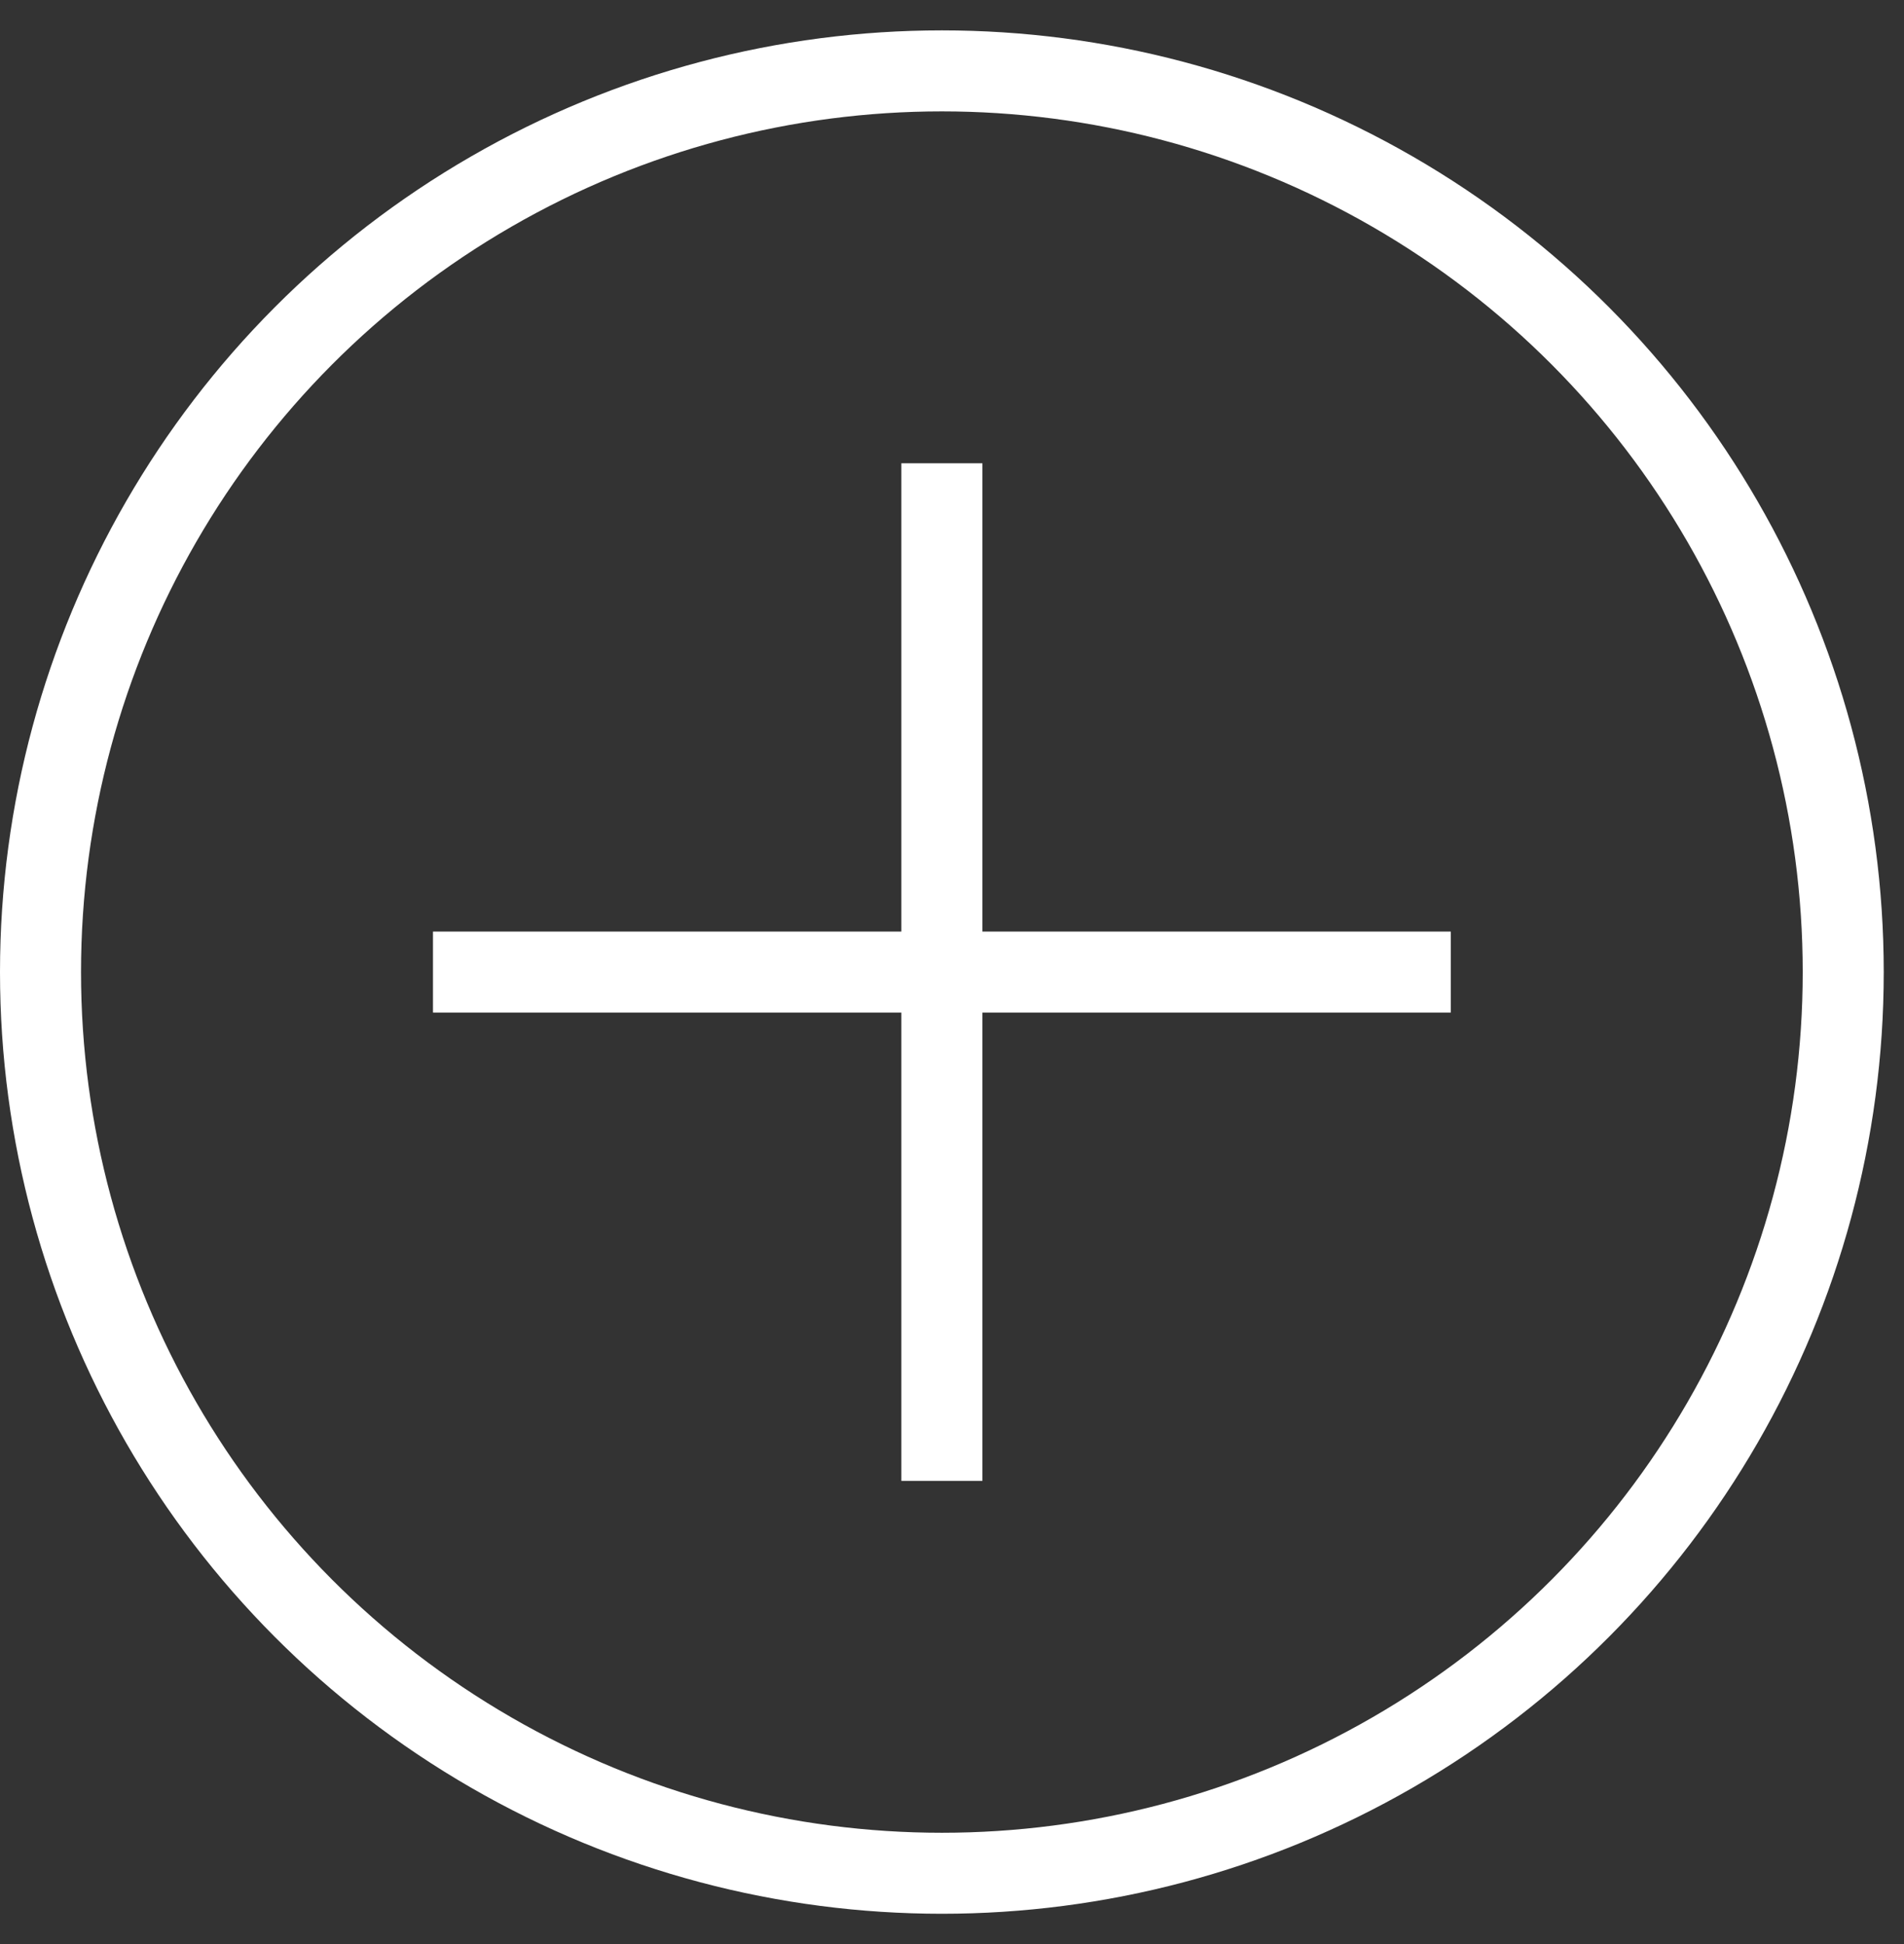
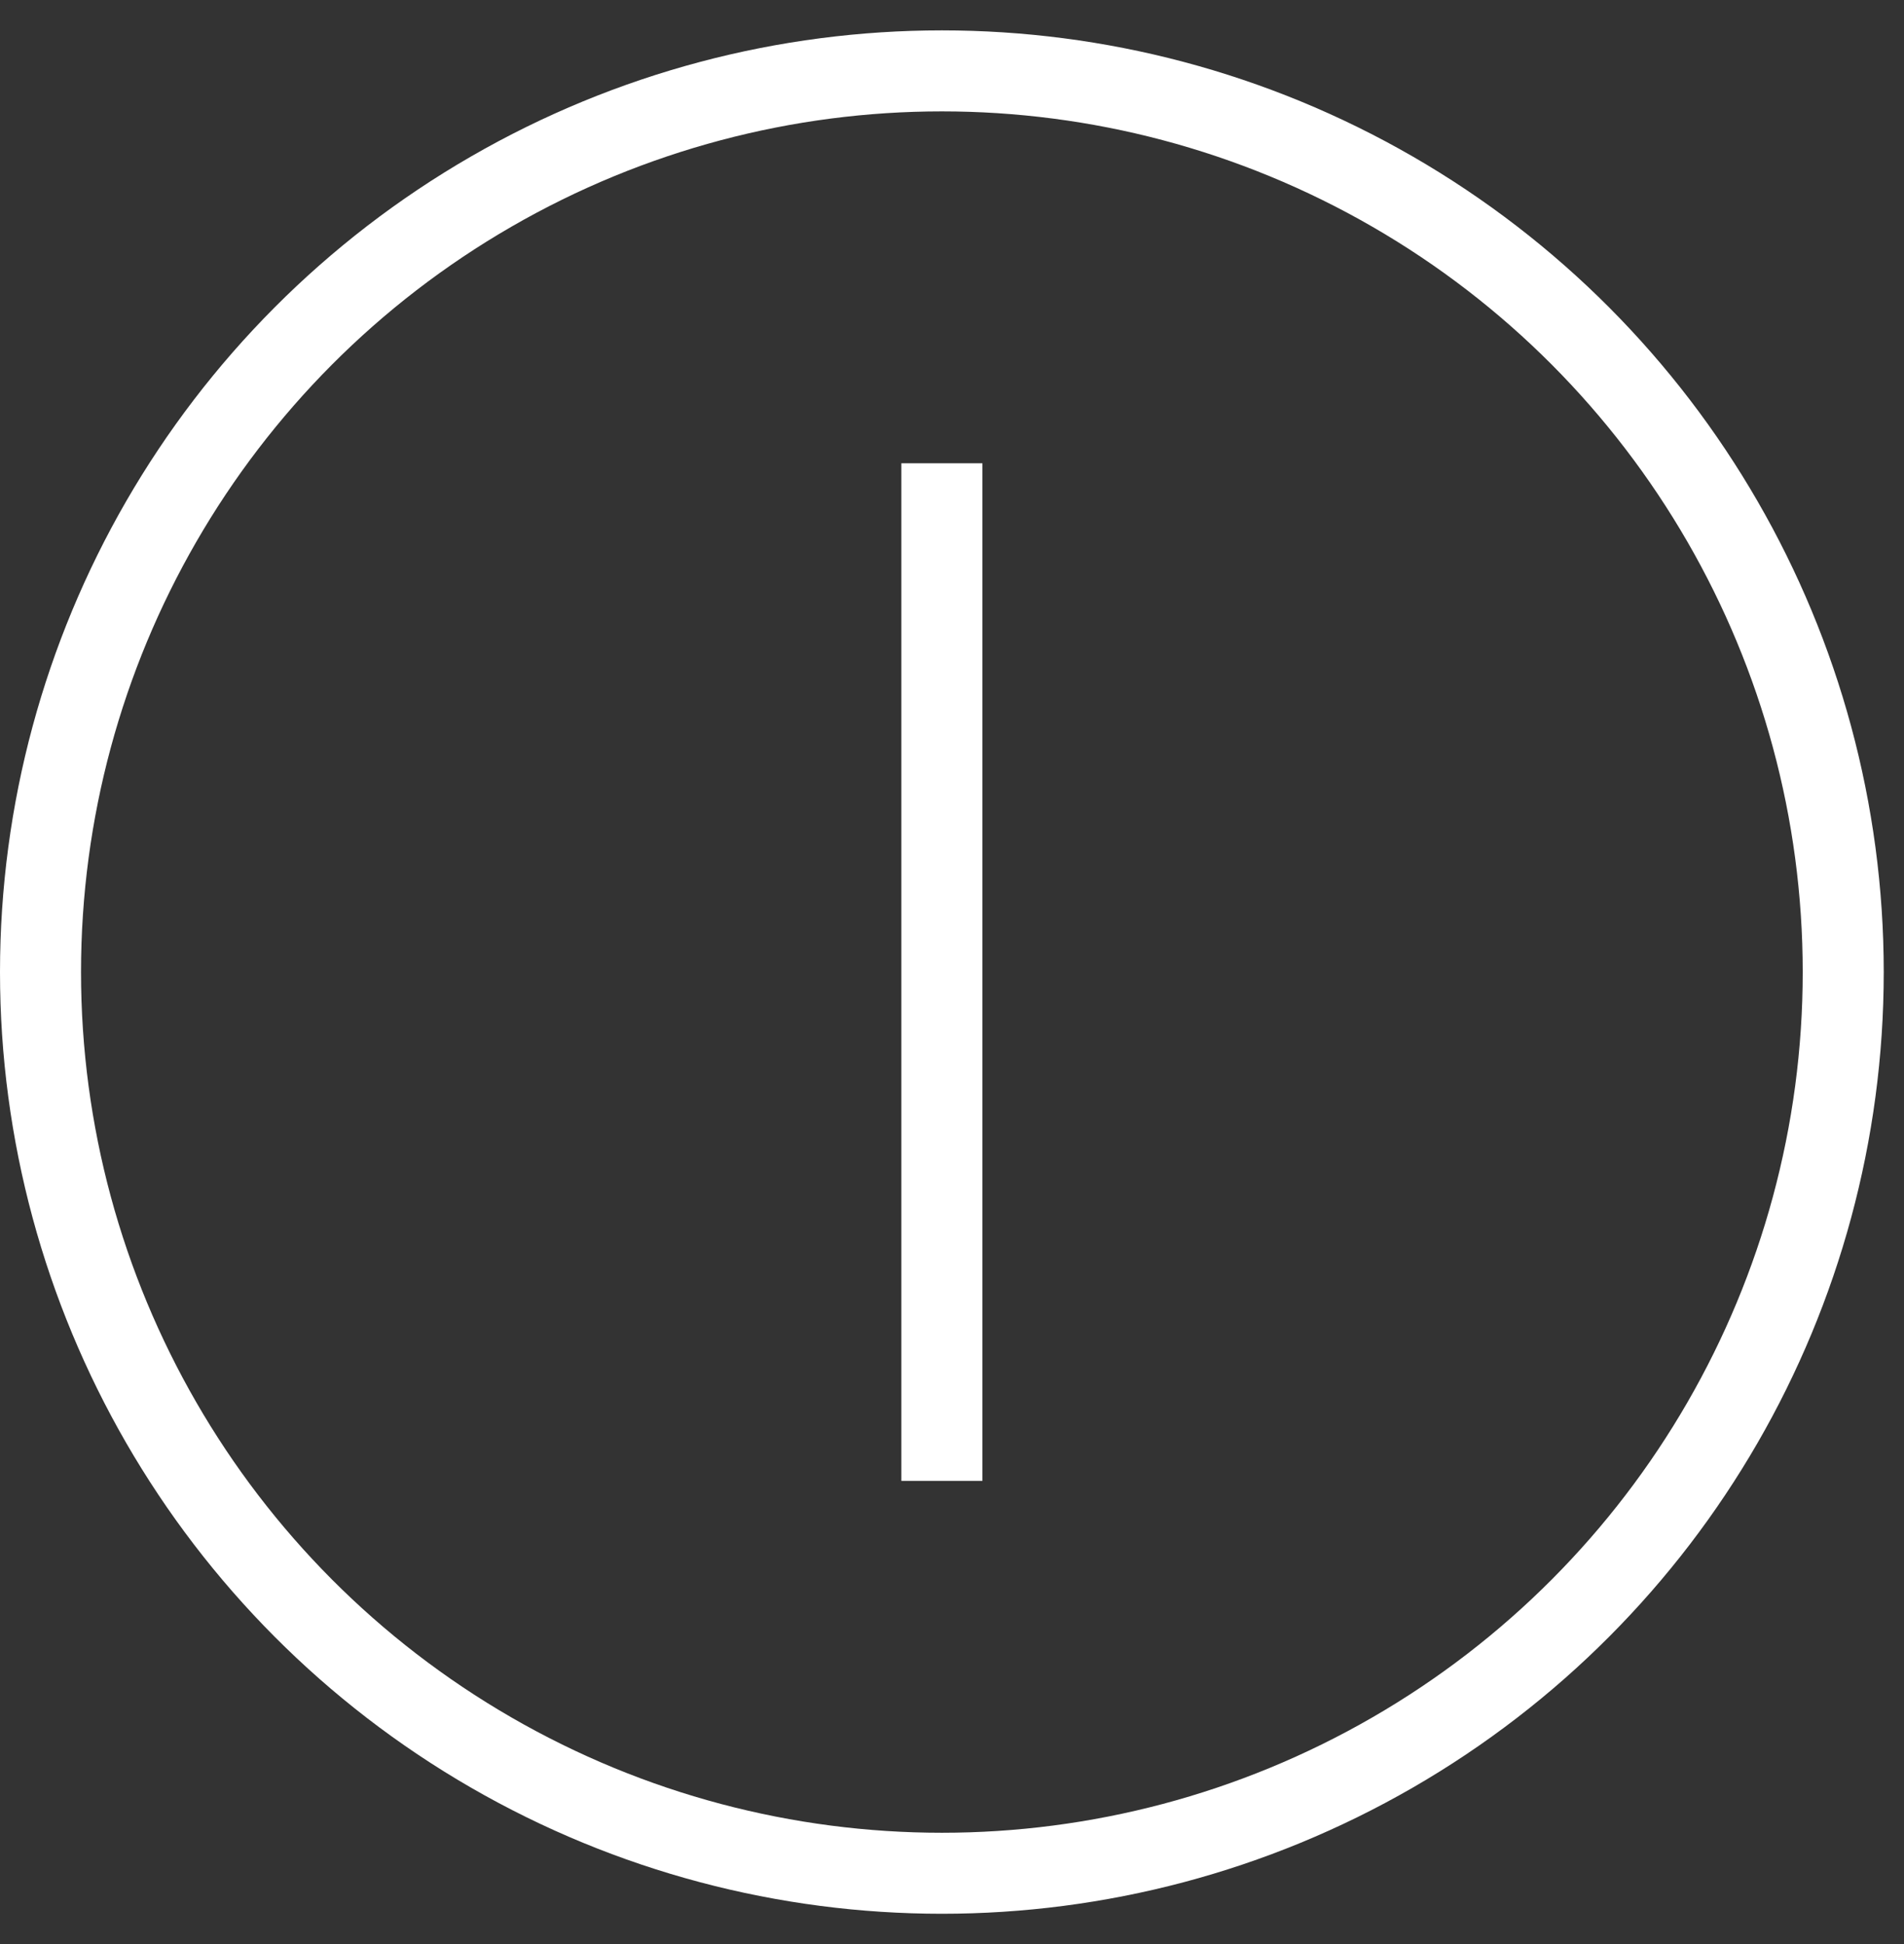
<svg xmlns="http://www.w3.org/2000/svg" width="47" height="48" viewBox="0 0 47 48" fill="none">
  <rect x="0" y="0" width="47" height="48" fill="#333333" stroke="none" />
  <path d="M23.25 11.438V36.562" stroke="white" stroke-width="2" />
-   <path d="M10.688 24L35.812 24" stroke="white" stroke-width="2" />
  <circle cx="23.25" cy="24" r="22.25" stroke="white" stroke-width="2" />
</svg>